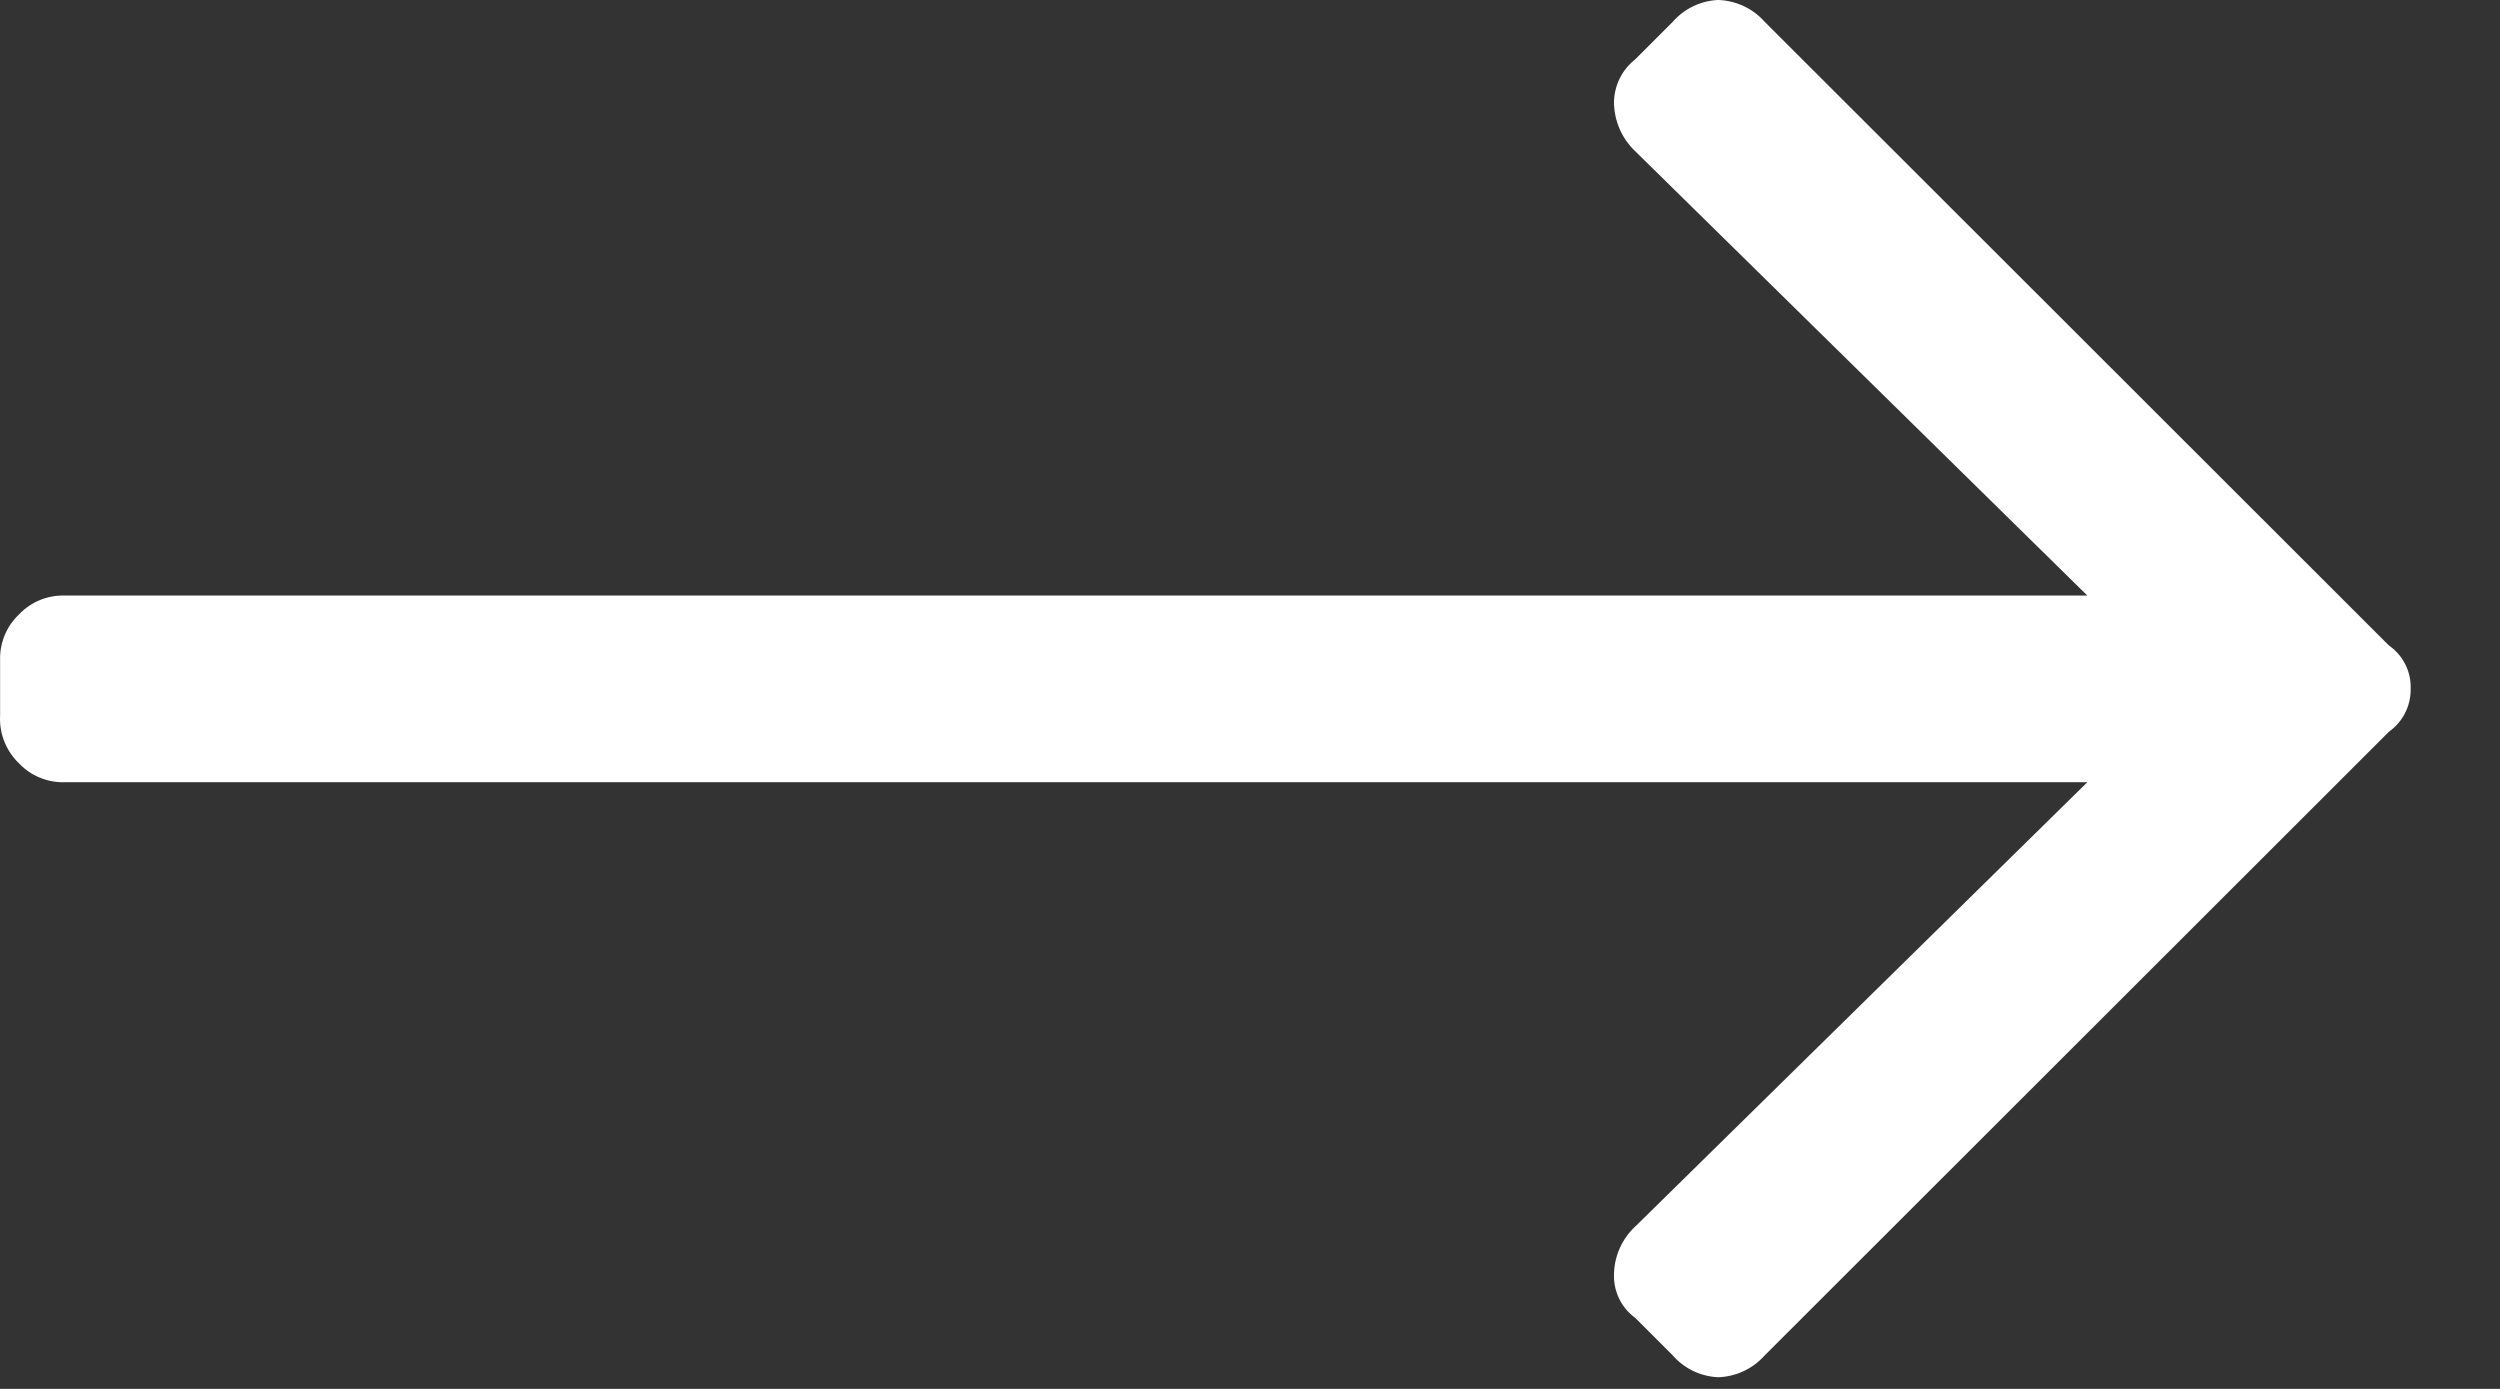
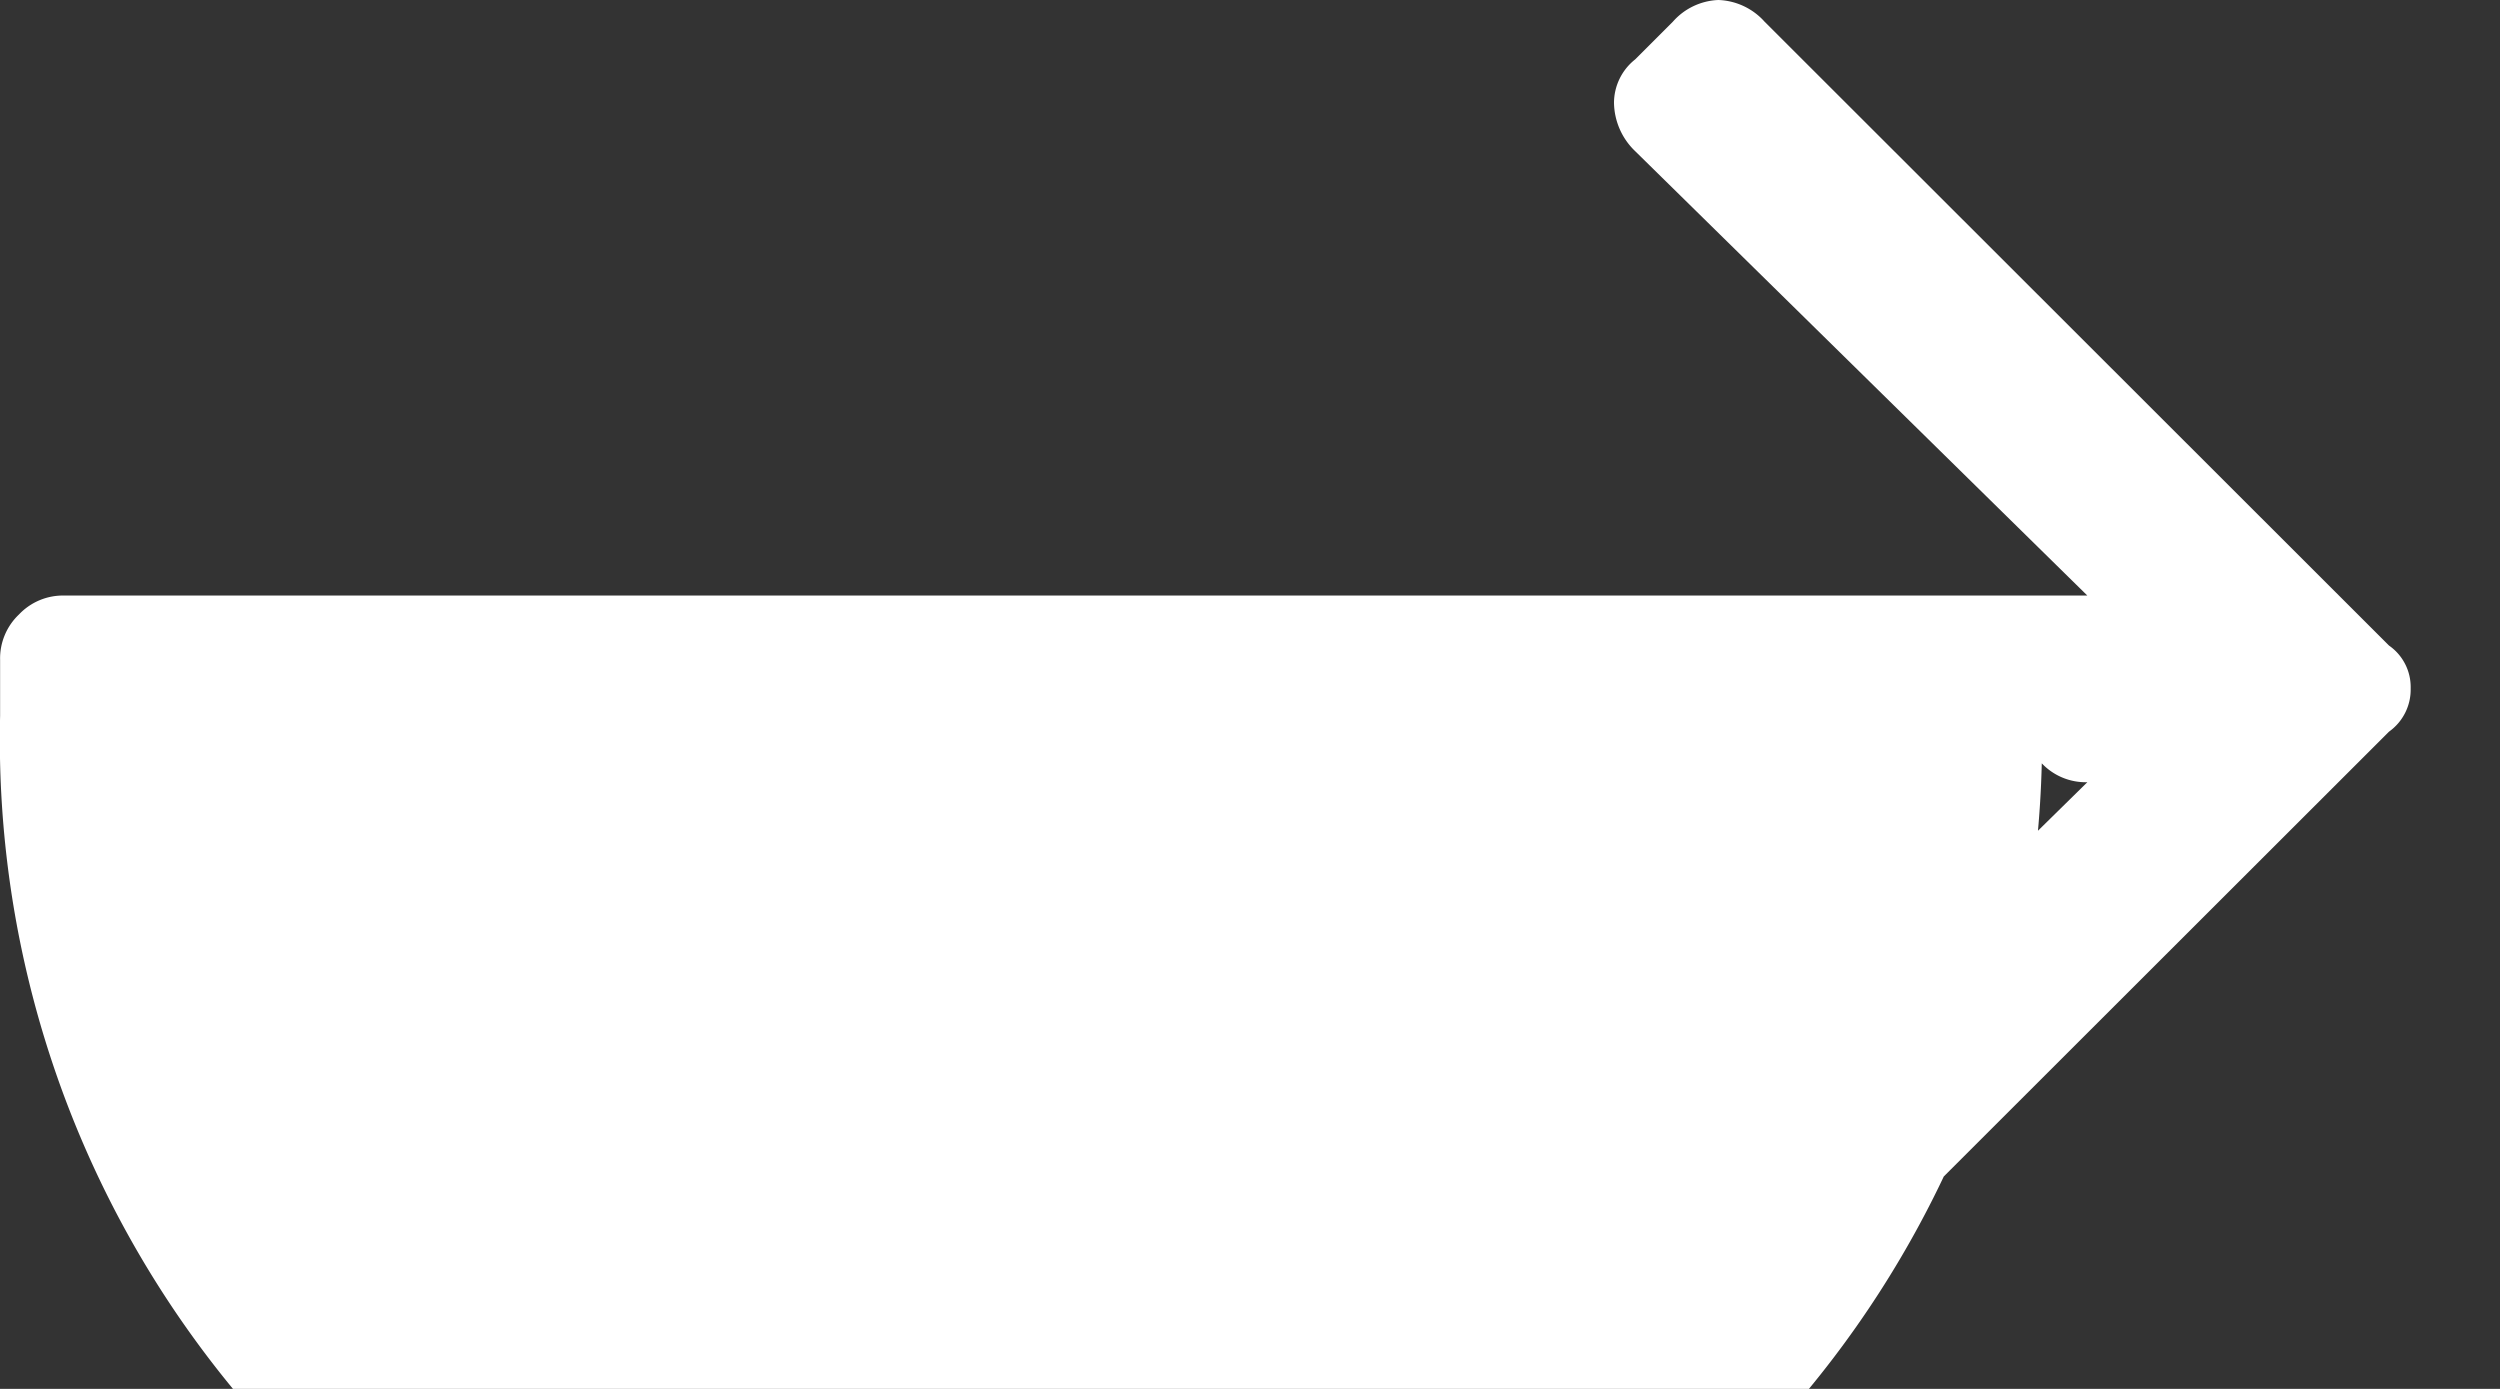
<svg xmlns="http://www.w3.org/2000/svg" viewBox="0 0 45 25">
  <rect x="0" y="0" width="45" height="25" fill="#333333" stroke="none" />
-   <path d="M30.11.39A1.15,1.15,0,0,1,30.93,0a1.17,1.17,0,0,1,.83.39L43,11.62a.91.91,0,0,1,.39.77.93.93,0,0,1-.39.78L31.76,24.4a1.17,1.17,0,0,1-.83.39,1.15,1.15,0,0,1-.82-.39l-.68-.68a.93.93,0,0,1-.38-.77,1.2,1.2,0,0,1,.38-.87l8.14-8H1.16a1.09,1.09,0,0,1-.82-.34A1.11,1.11,0,0,1,0,12.88v-1a1.09,1.09,0,0,1,.34-.82,1.09,1.09,0,0,1,.82-.34H37.57l-8.14-8a1.23,1.23,0,0,1-.38-.87,1,1,0,0,1,.38-.78Z" transform="translate(0.002)" fill="#fff" />
+   <path d="M30.11.39A1.15,1.15,0,0,1,30.93,0a1.17,1.17,0,0,1,.83.39L43,11.62a.91.91,0,0,1,.39.77.93.93,0,0,1-.39.78L31.76,24.4a1.17,1.17,0,0,1-.83.39,1.15,1.15,0,0,1-.82-.39l-.68-.68a.93.93,0,0,1-.38-.77,1.2,1.2,0,0,1,.38-.87l8.14-8a1.09,1.09,0,0,1-.82-.34A1.11,1.11,0,0,1,0,12.88v-1a1.09,1.09,0,0,1,.34-.82,1.09,1.09,0,0,1,.82-.34H37.57l-8.14-8a1.23,1.23,0,0,1-.38-.87,1,1,0,0,1,.38-.78Z" transform="translate(0.002)" fill="#fff" />
</svg>